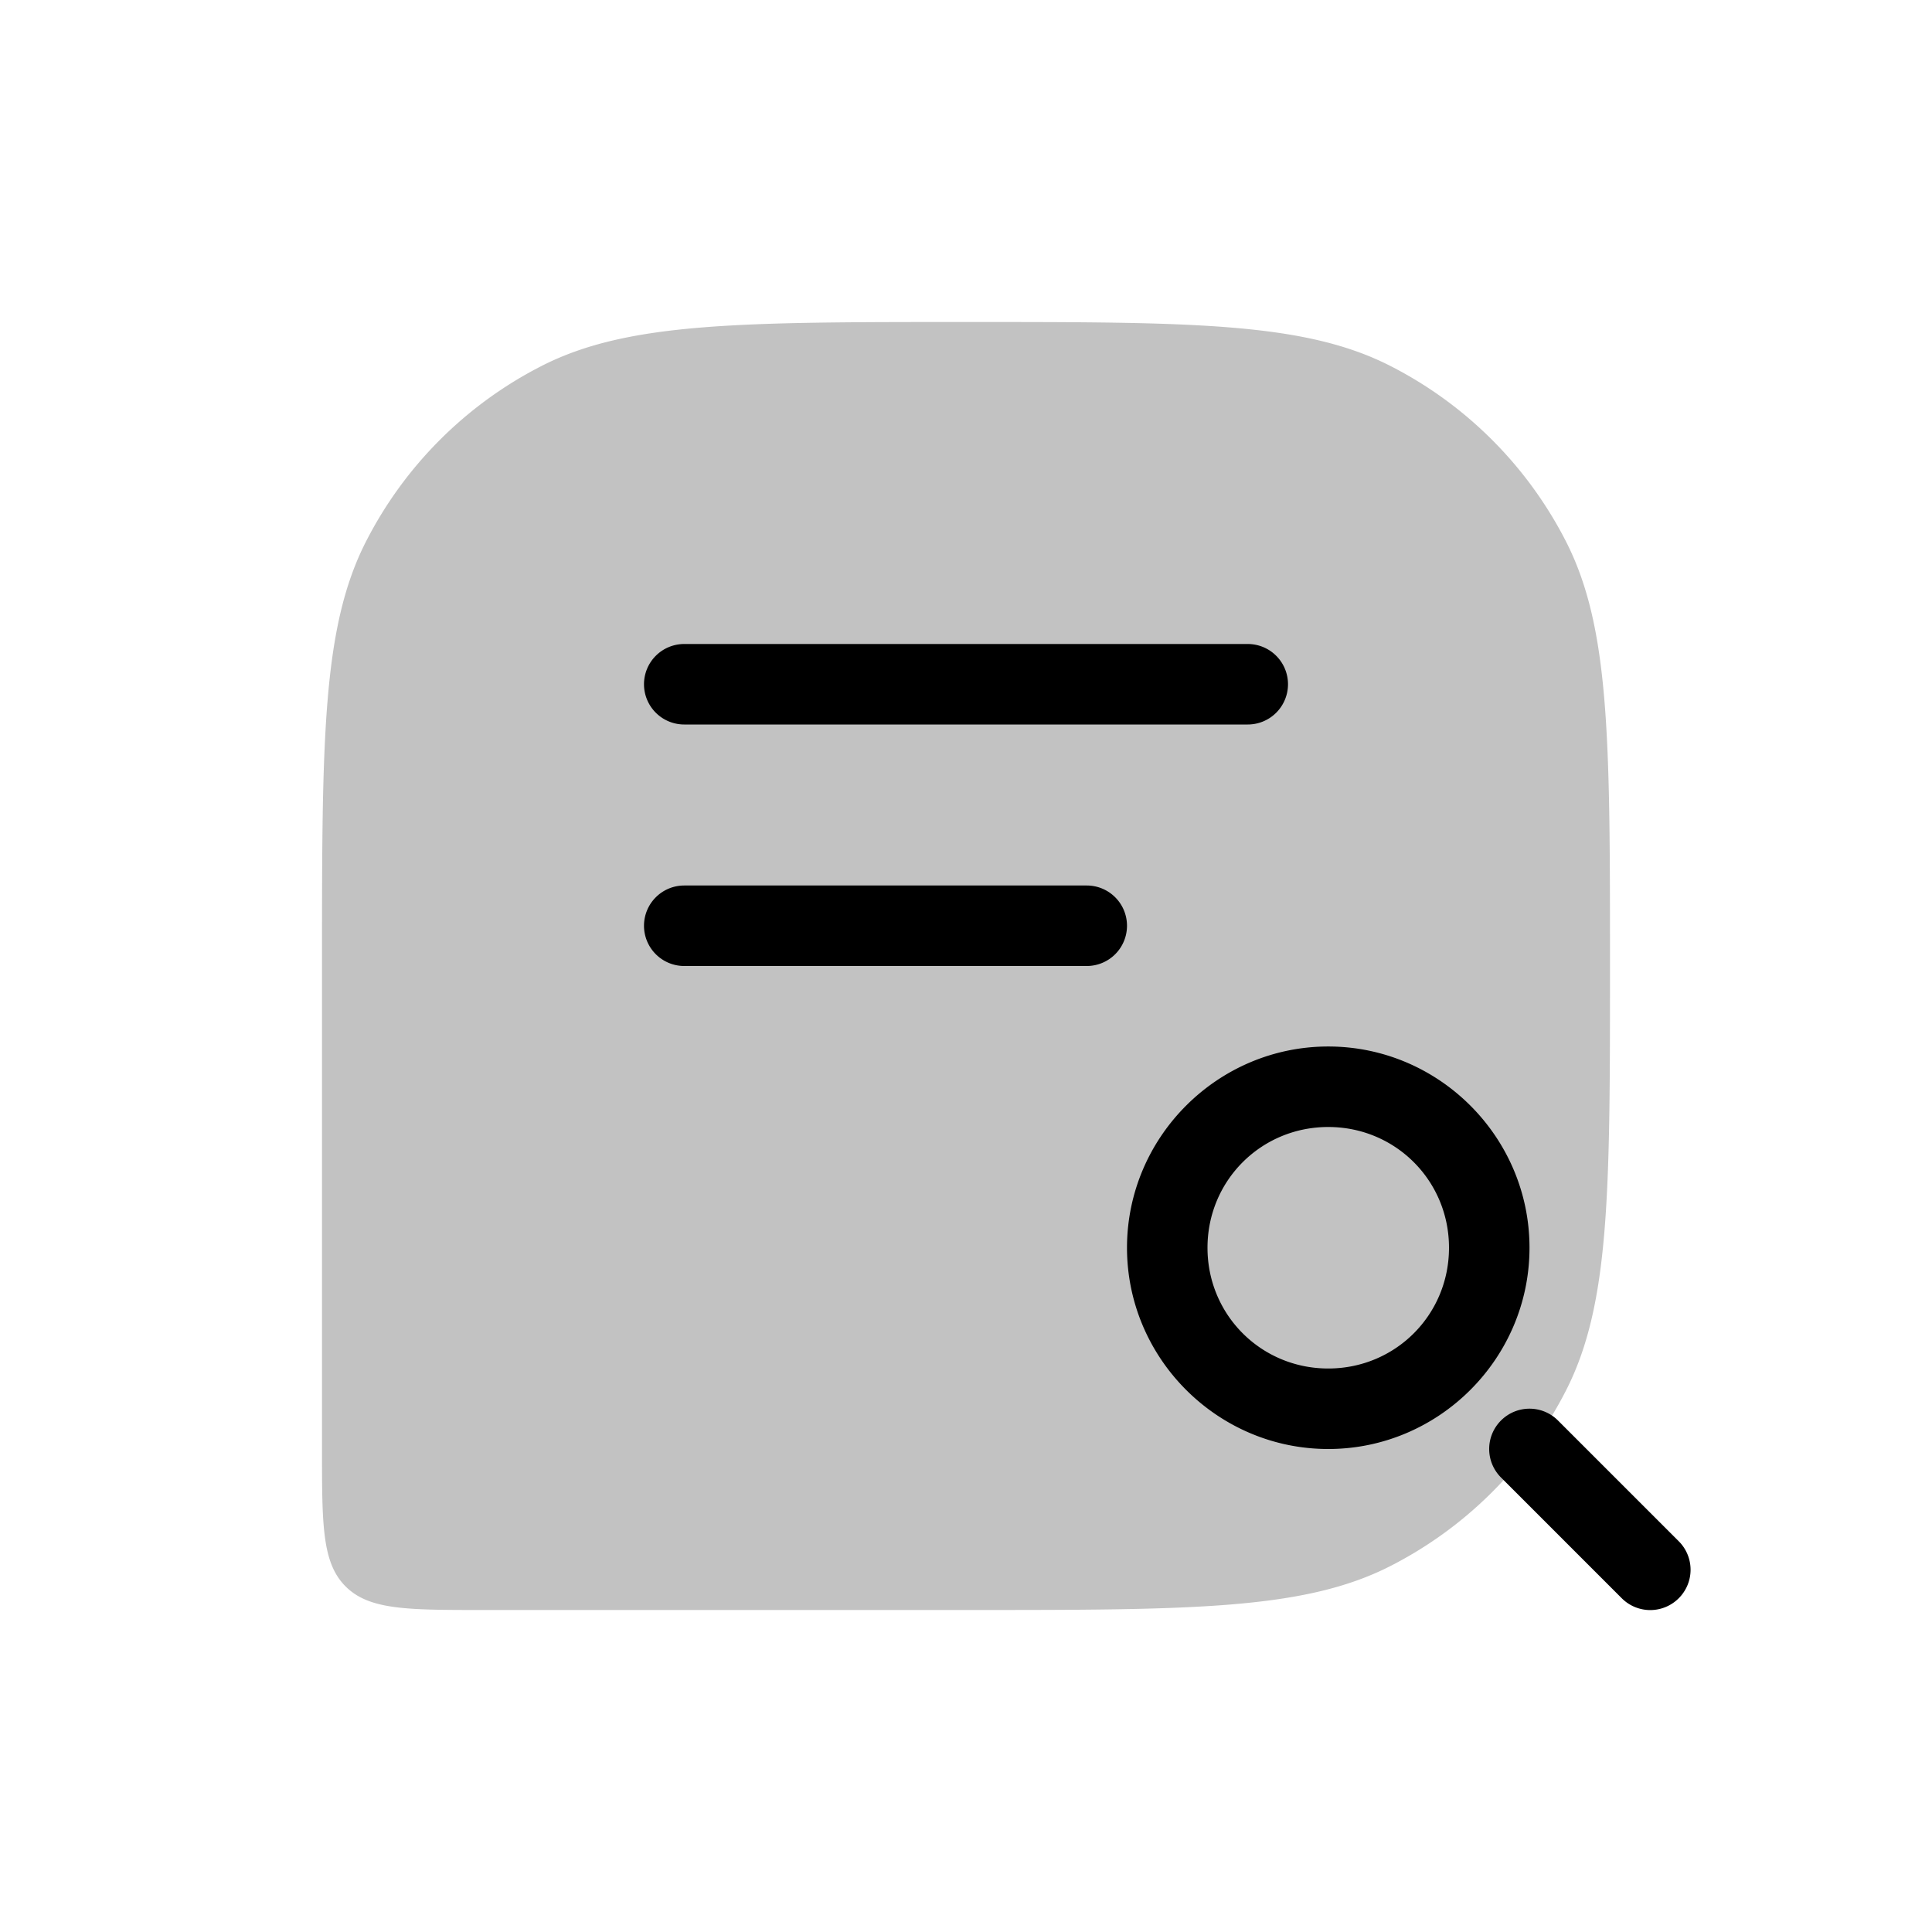
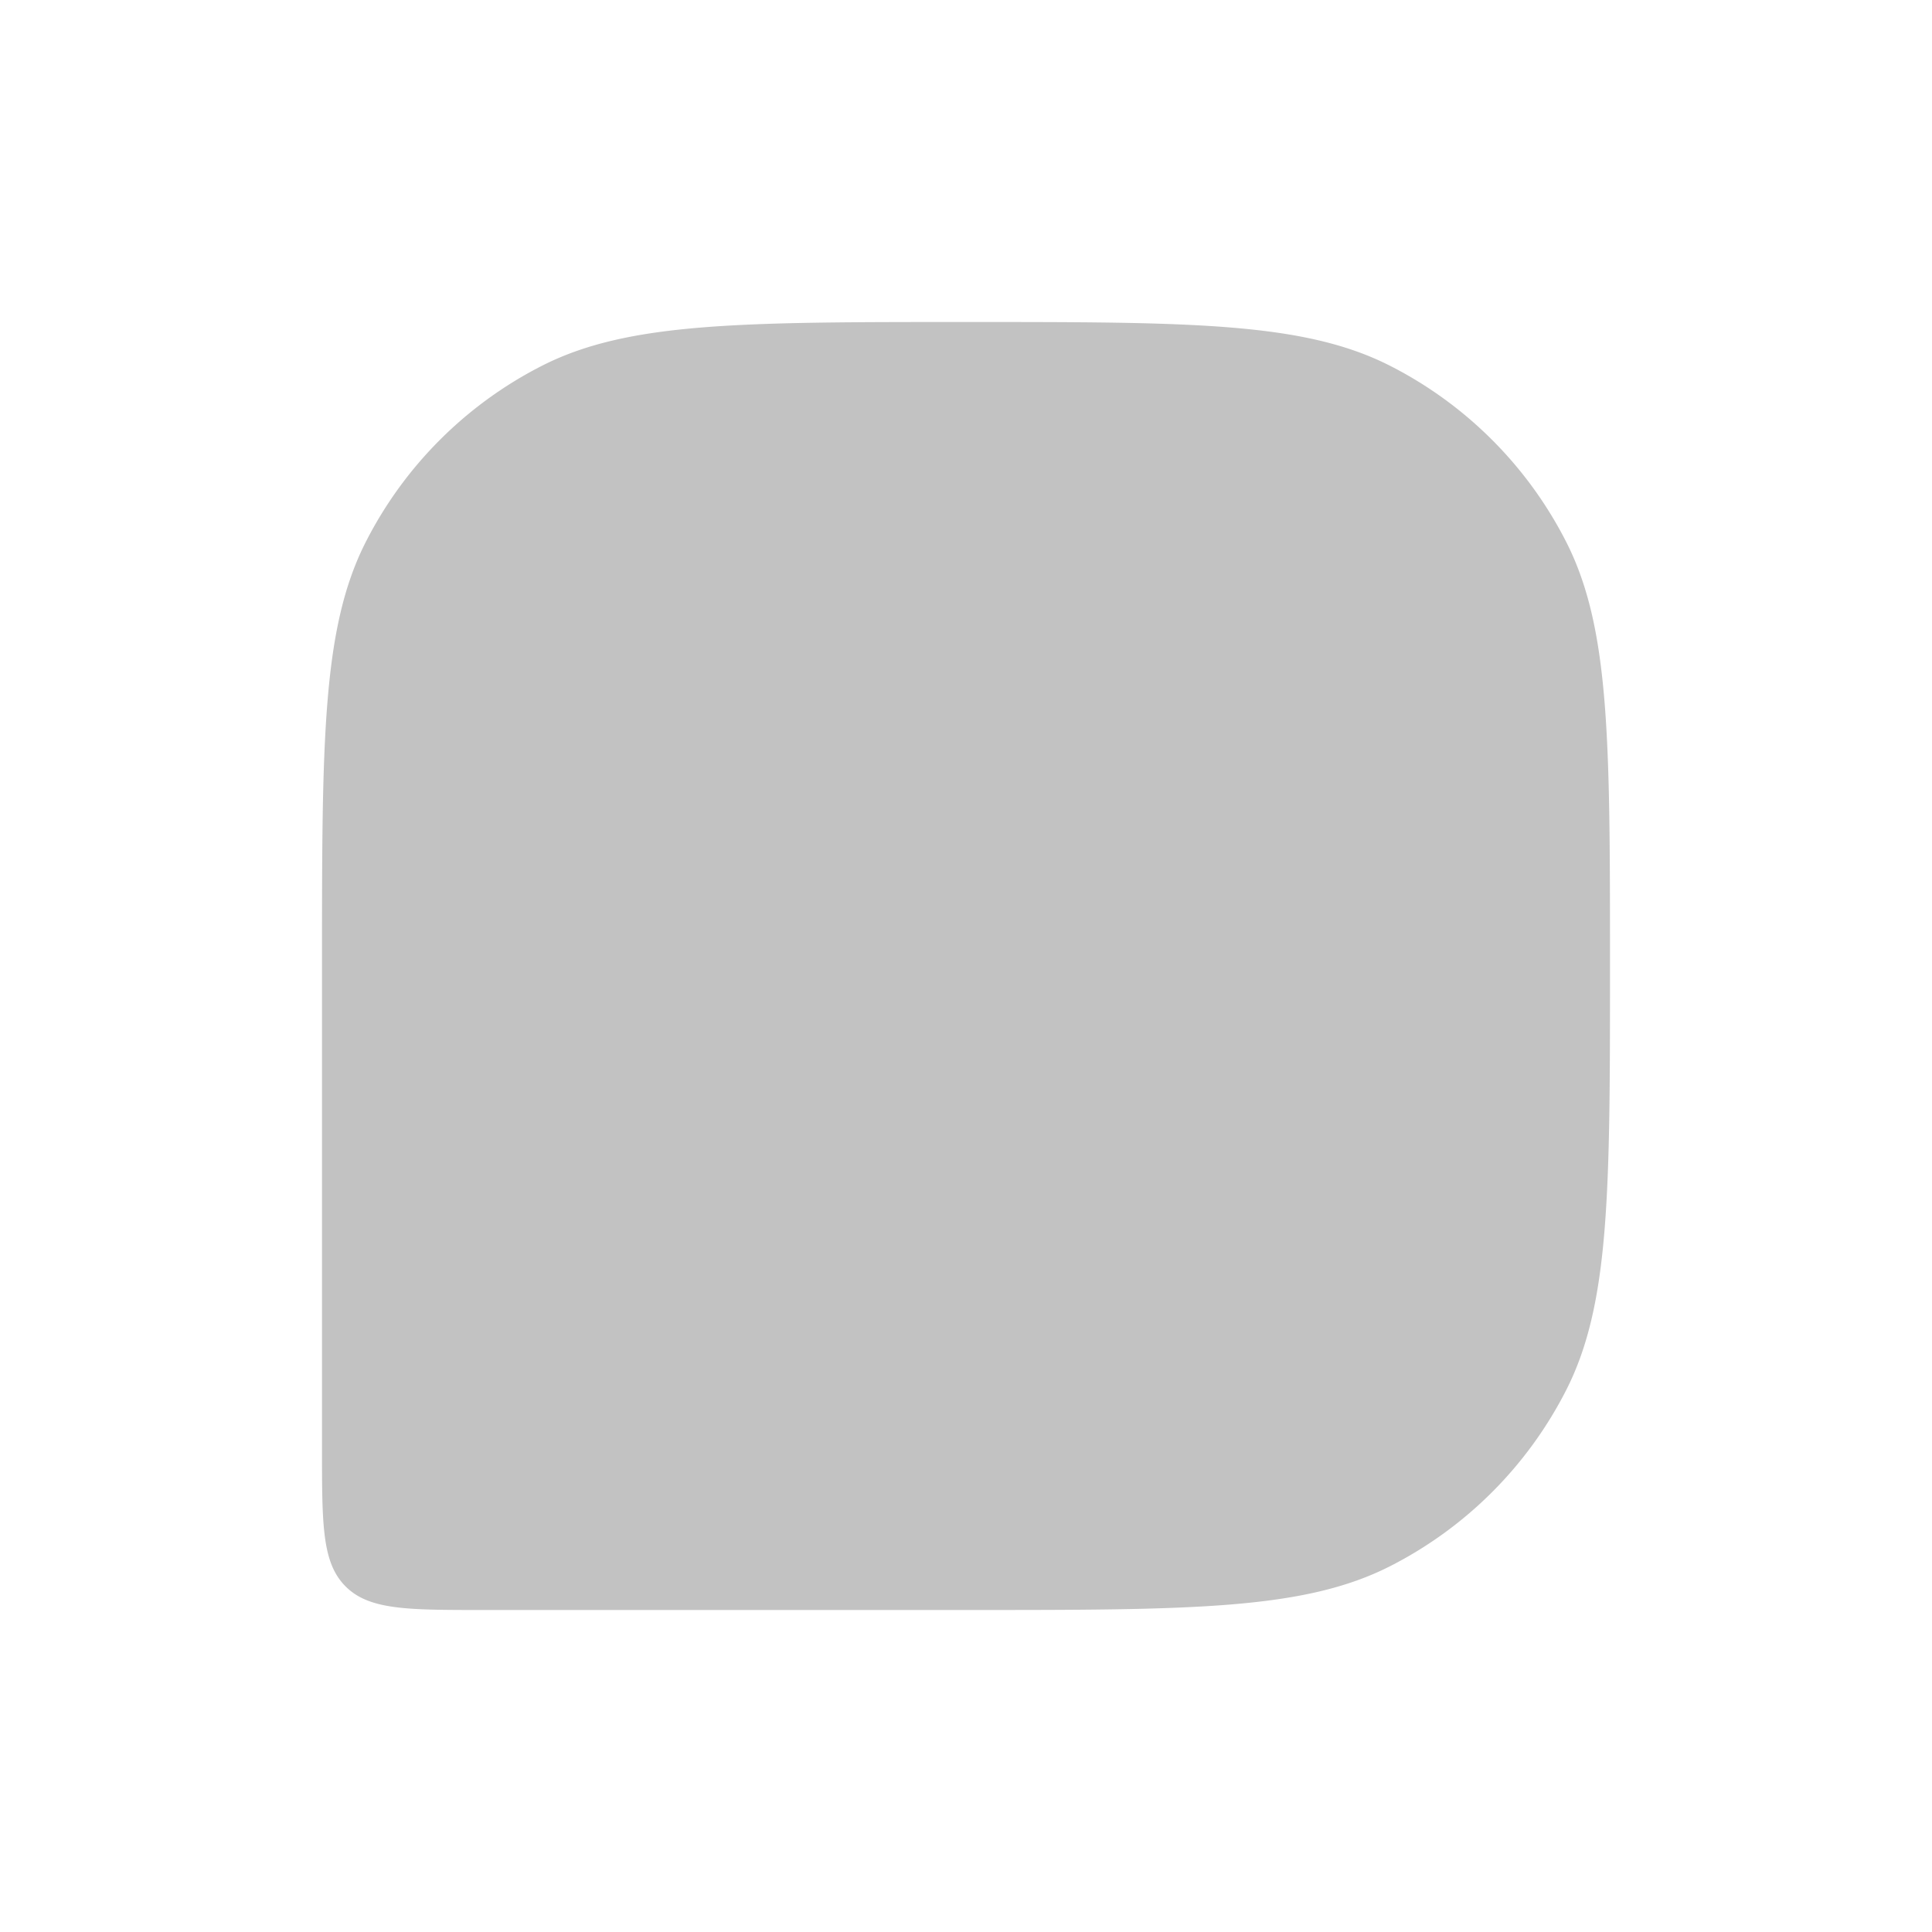
<svg xmlns="http://www.w3.org/2000/svg" viewBox="0 0 24 24">
  <path fill-opacity=".24" d="M20 12c0-2.8 0-4.2-.545-5.27a5 5 0 0 0-2.185-2.185C16.2 4 14.8 4 12 4s-4.2 0-5.27.545A5 5 0 0 0 4.545 6.73C4 7.8 4 9.2 4 12v6c0 .943 0 1.414.293 1.707S5.057 20 6 20h6c2.8 0 4.2 0 5.27-.545a5 5 0 0 0 2.185-2.185C20 16.2 20 14.8 20 12" />
-   <path d="M8.5 8a.5.5 0 0 0-.5.5.5.5 0 0 0 .5.5h7a.5.5 0 0 0 .5-.5.5.5 0 0 0-.5-.5zm0 3a.5.5 0 0 0-.5.5.5.5 0 0 0 .5.5h5a.5.5 0 0 0 .5-.5.5.5 0 0 0-.5-.5zm8 2c-1.375 0-2.5 1.125-2.5 2.5s1.125 2.5 2.5 2.5 2.5-1.125 2.5-2.5-1.125-2.5-2.5-2.5m0 1c.834 0 1.5.666 1.5 1.5s-.666 1.5-1.5 1.5-1.5-.666-1.5-1.5.666-1.5 1.5-1.5m2.146 3.646a.5.5 0 0 0 0 .708l1.5 1.5a.5.5 0 0 0 .708 0 .5.5 0 0 0 0-.708l-1.5-1.5a.5.5 0 0 0-.708 0" />
</svg>